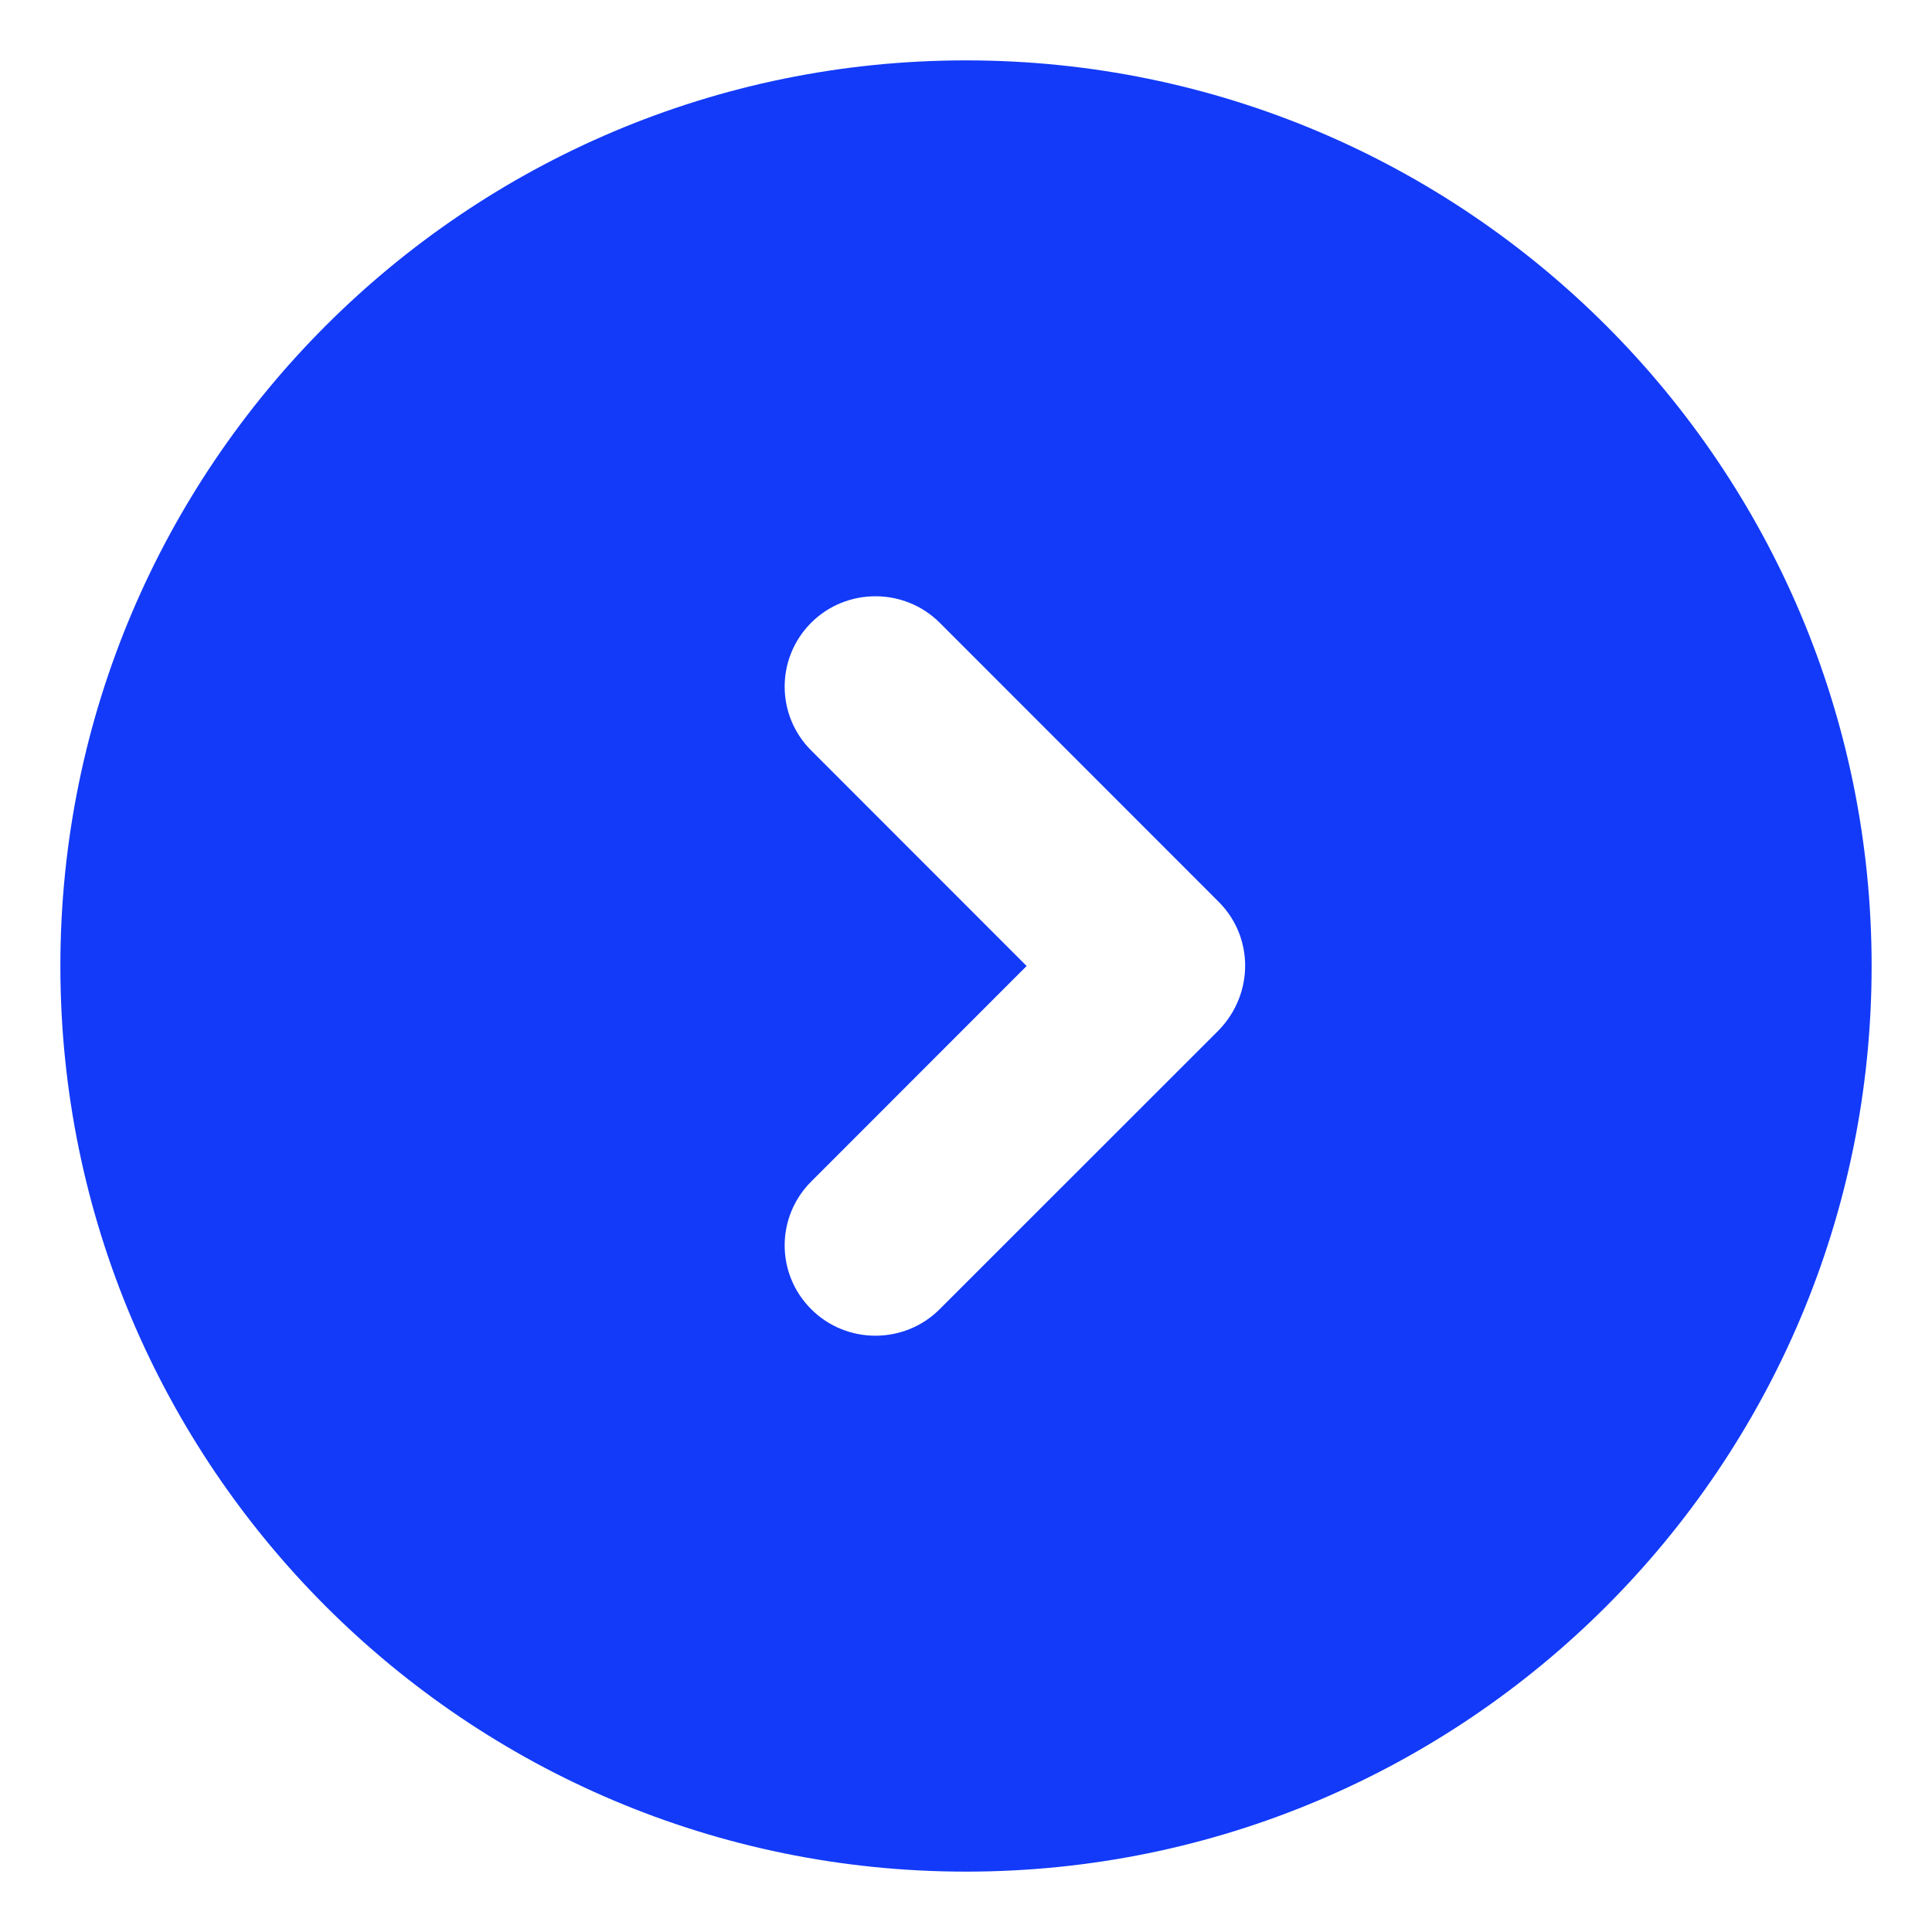
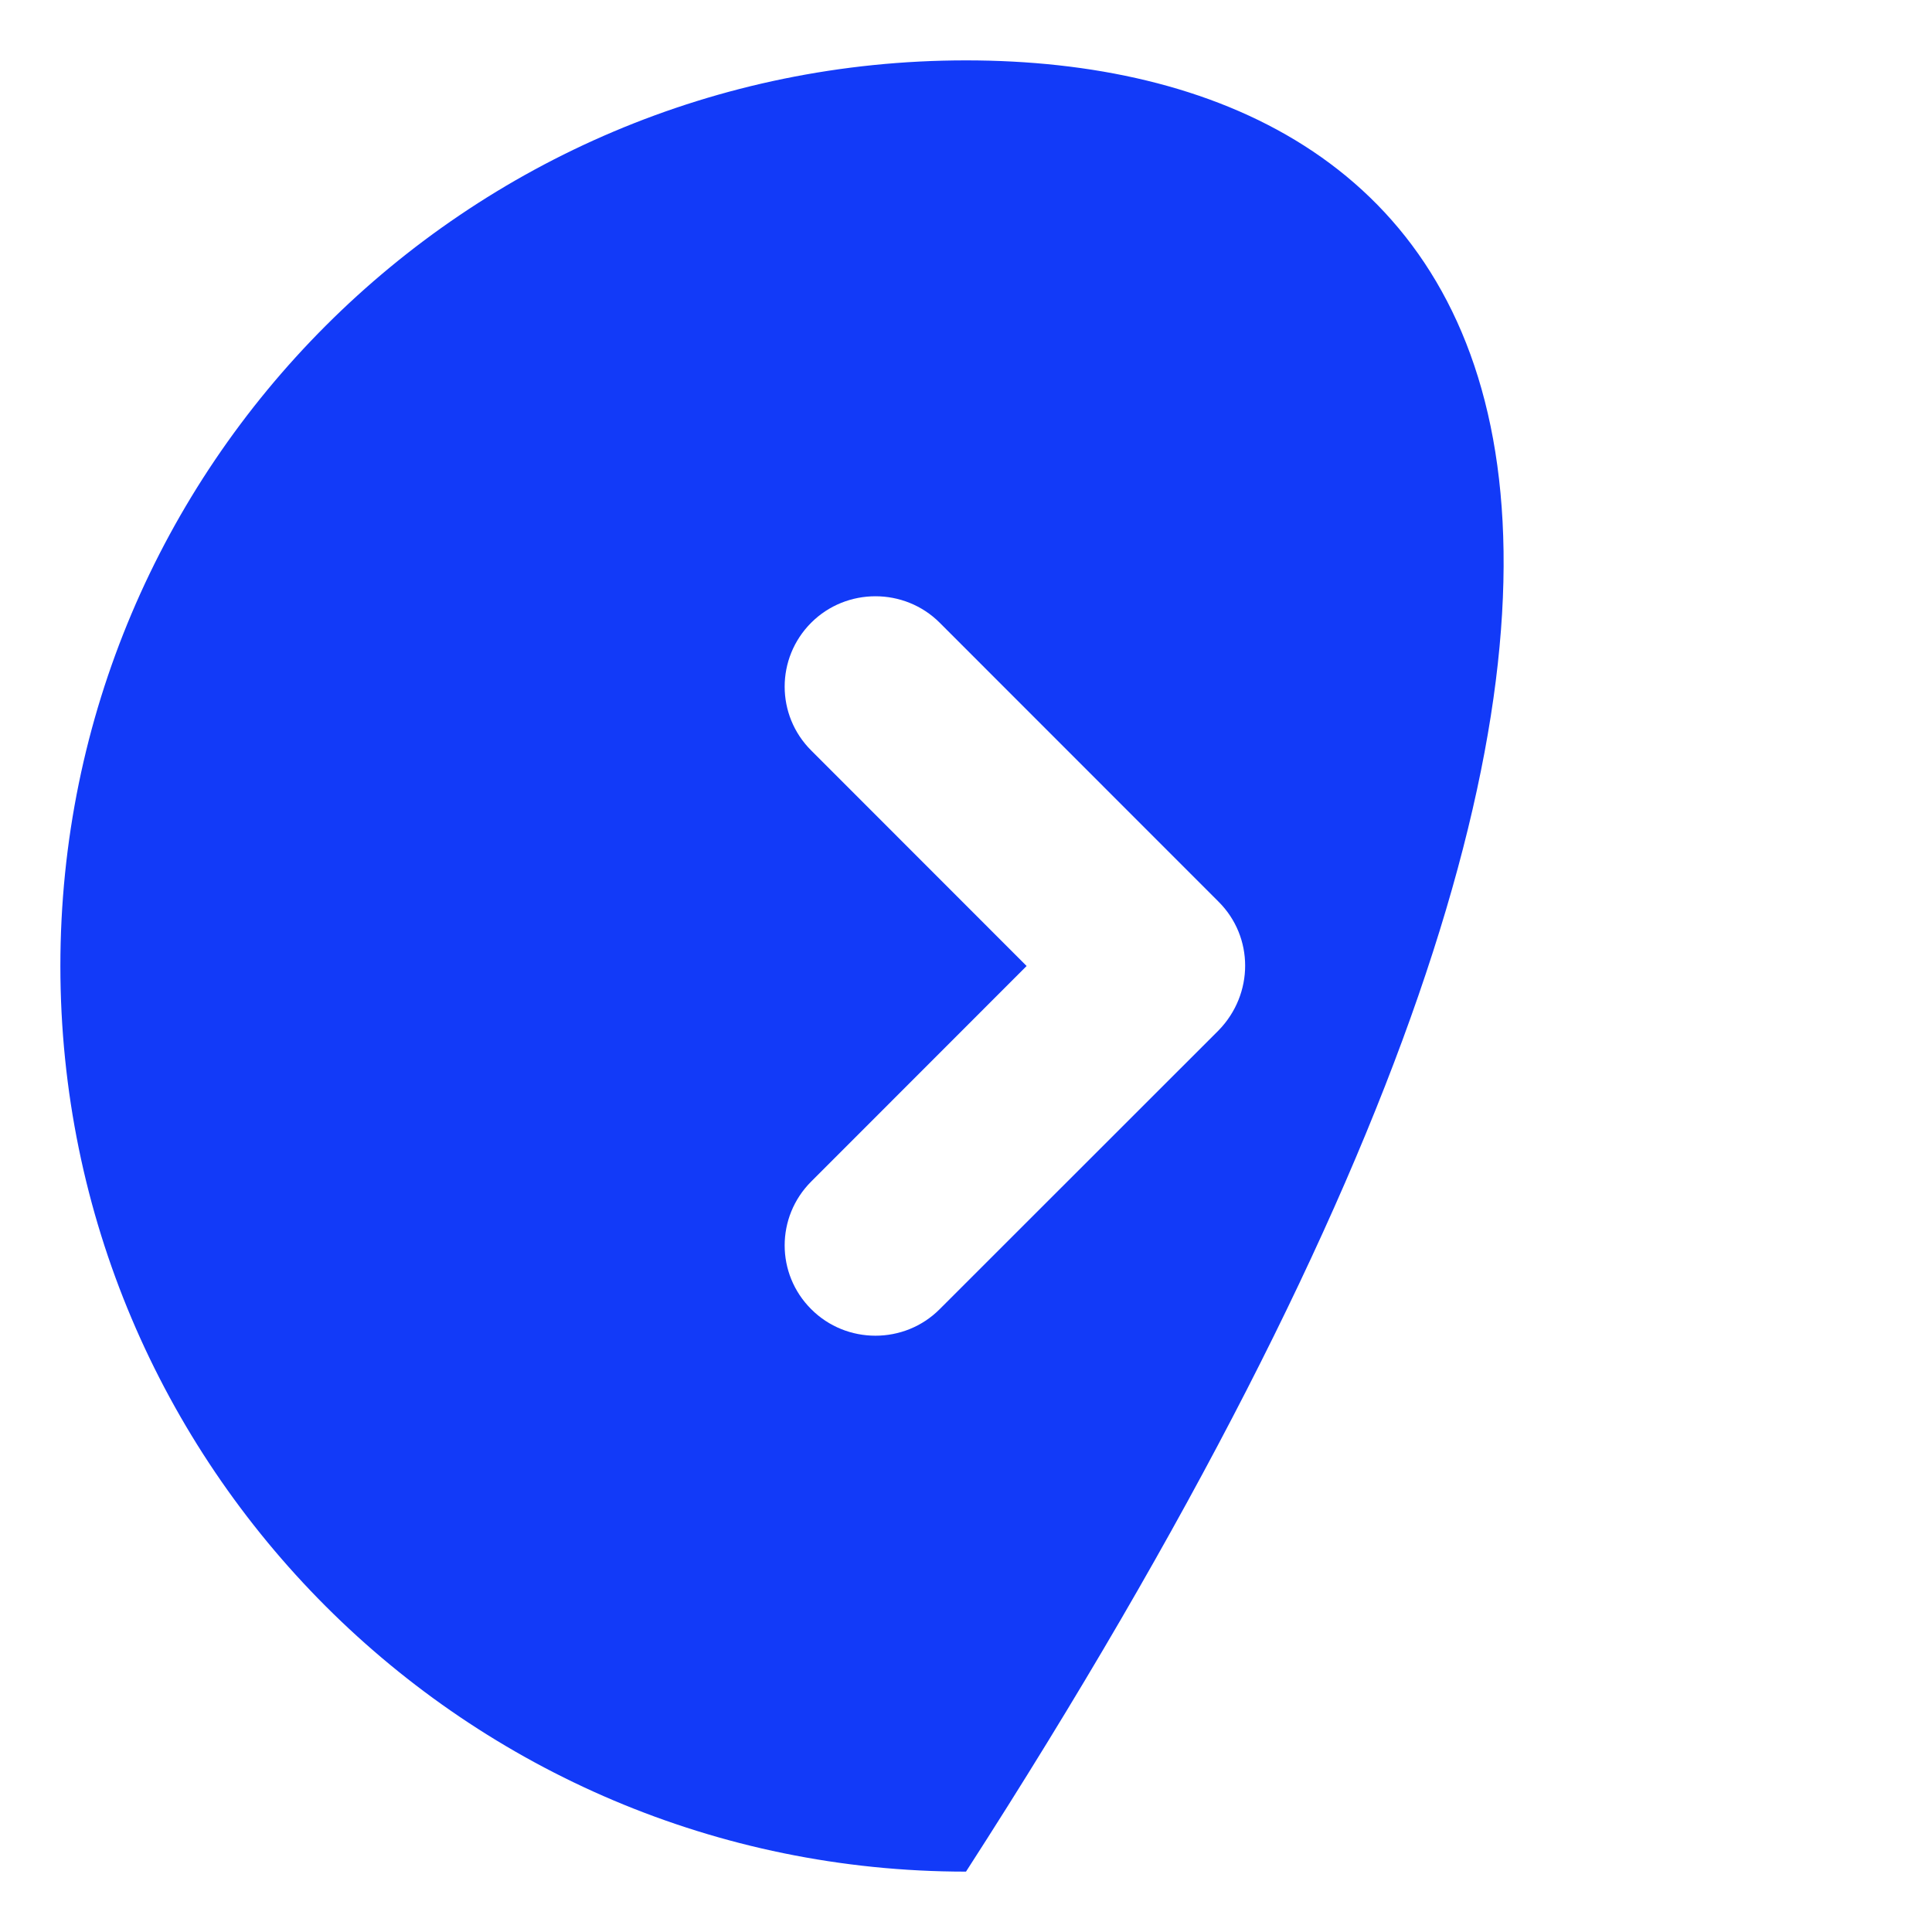
<svg xmlns="http://www.w3.org/2000/svg" width="16" height="16" viewBox="0 0 16 16" fill="none">
-   <path d="M0.5 8C0.5 12.14 3.86 15.5 8 15.5C12.14 15.5 15.5 12.14 15.5 8C15.5 3.86 12.14 0.5 8 0.5C3.86 0.5 0.5 3.86 0.5 8ZM7.782 5.157L10.092 7.468C10.385 7.76 10.385 8.232 10.092 8.533L7.782 10.842C7.49 11.135 7.01 11.135 6.718 10.842C6.425 10.55 6.425 10.078 6.718 9.785L8.502 8L6.718 6.215C6.425 5.923 6.425 5.45 6.718 5.157C7.01 4.865 7.49 4.865 7.782 5.157Z" fill="#123AF8" />
+   <path d="M0.5 8C0.5 12.14 3.86 15.5 8 15.5C15.5 3.86 12.14 0.5 8 0.5C3.86 0.5 0.5 3.86 0.5 8ZM7.782 5.157L10.092 7.468C10.385 7.76 10.385 8.232 10.092 8.533L7.782 10.842C7.49 11.135 7.01 11.135 6.718 10.842C6.425 10.55 6.425 10.078 6.718 9.785L8.502 8L6.718 6.215C6.425 5.923 6.425 5.45 6.718 5.157C7.01 4.865 7.49 4.865 7.782 5.157Z" fill="#123AF8" />
</svg>